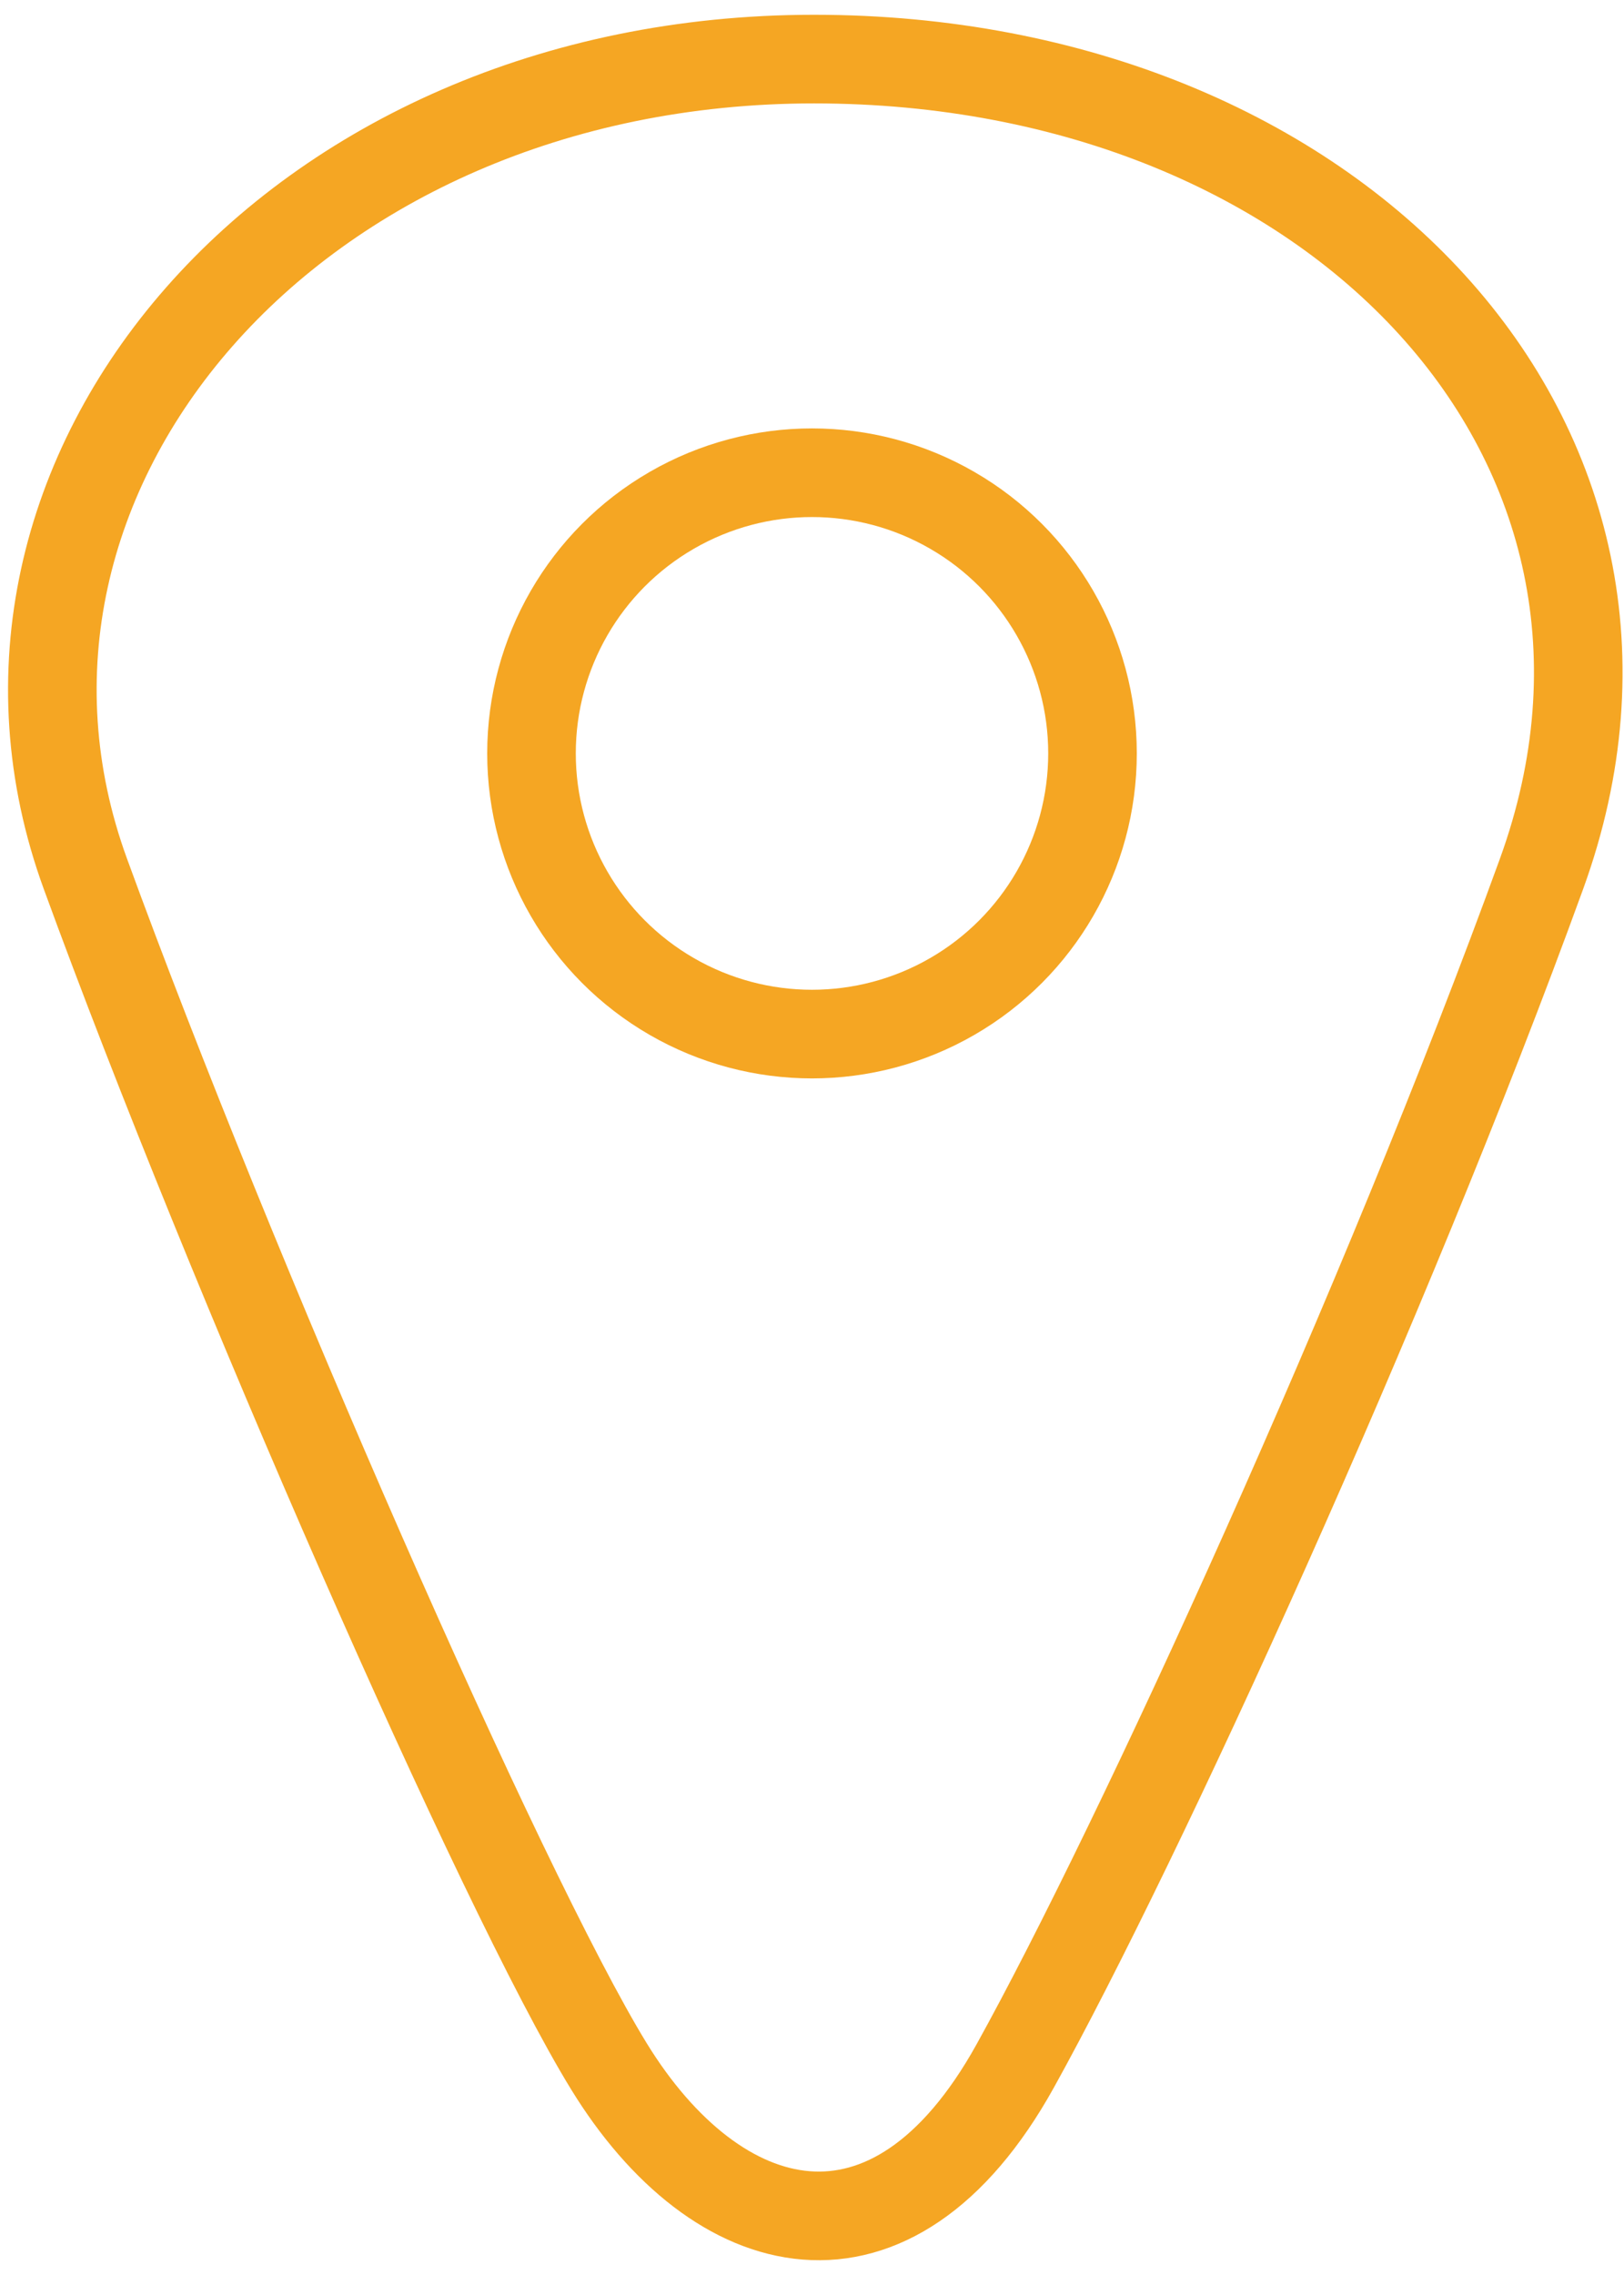
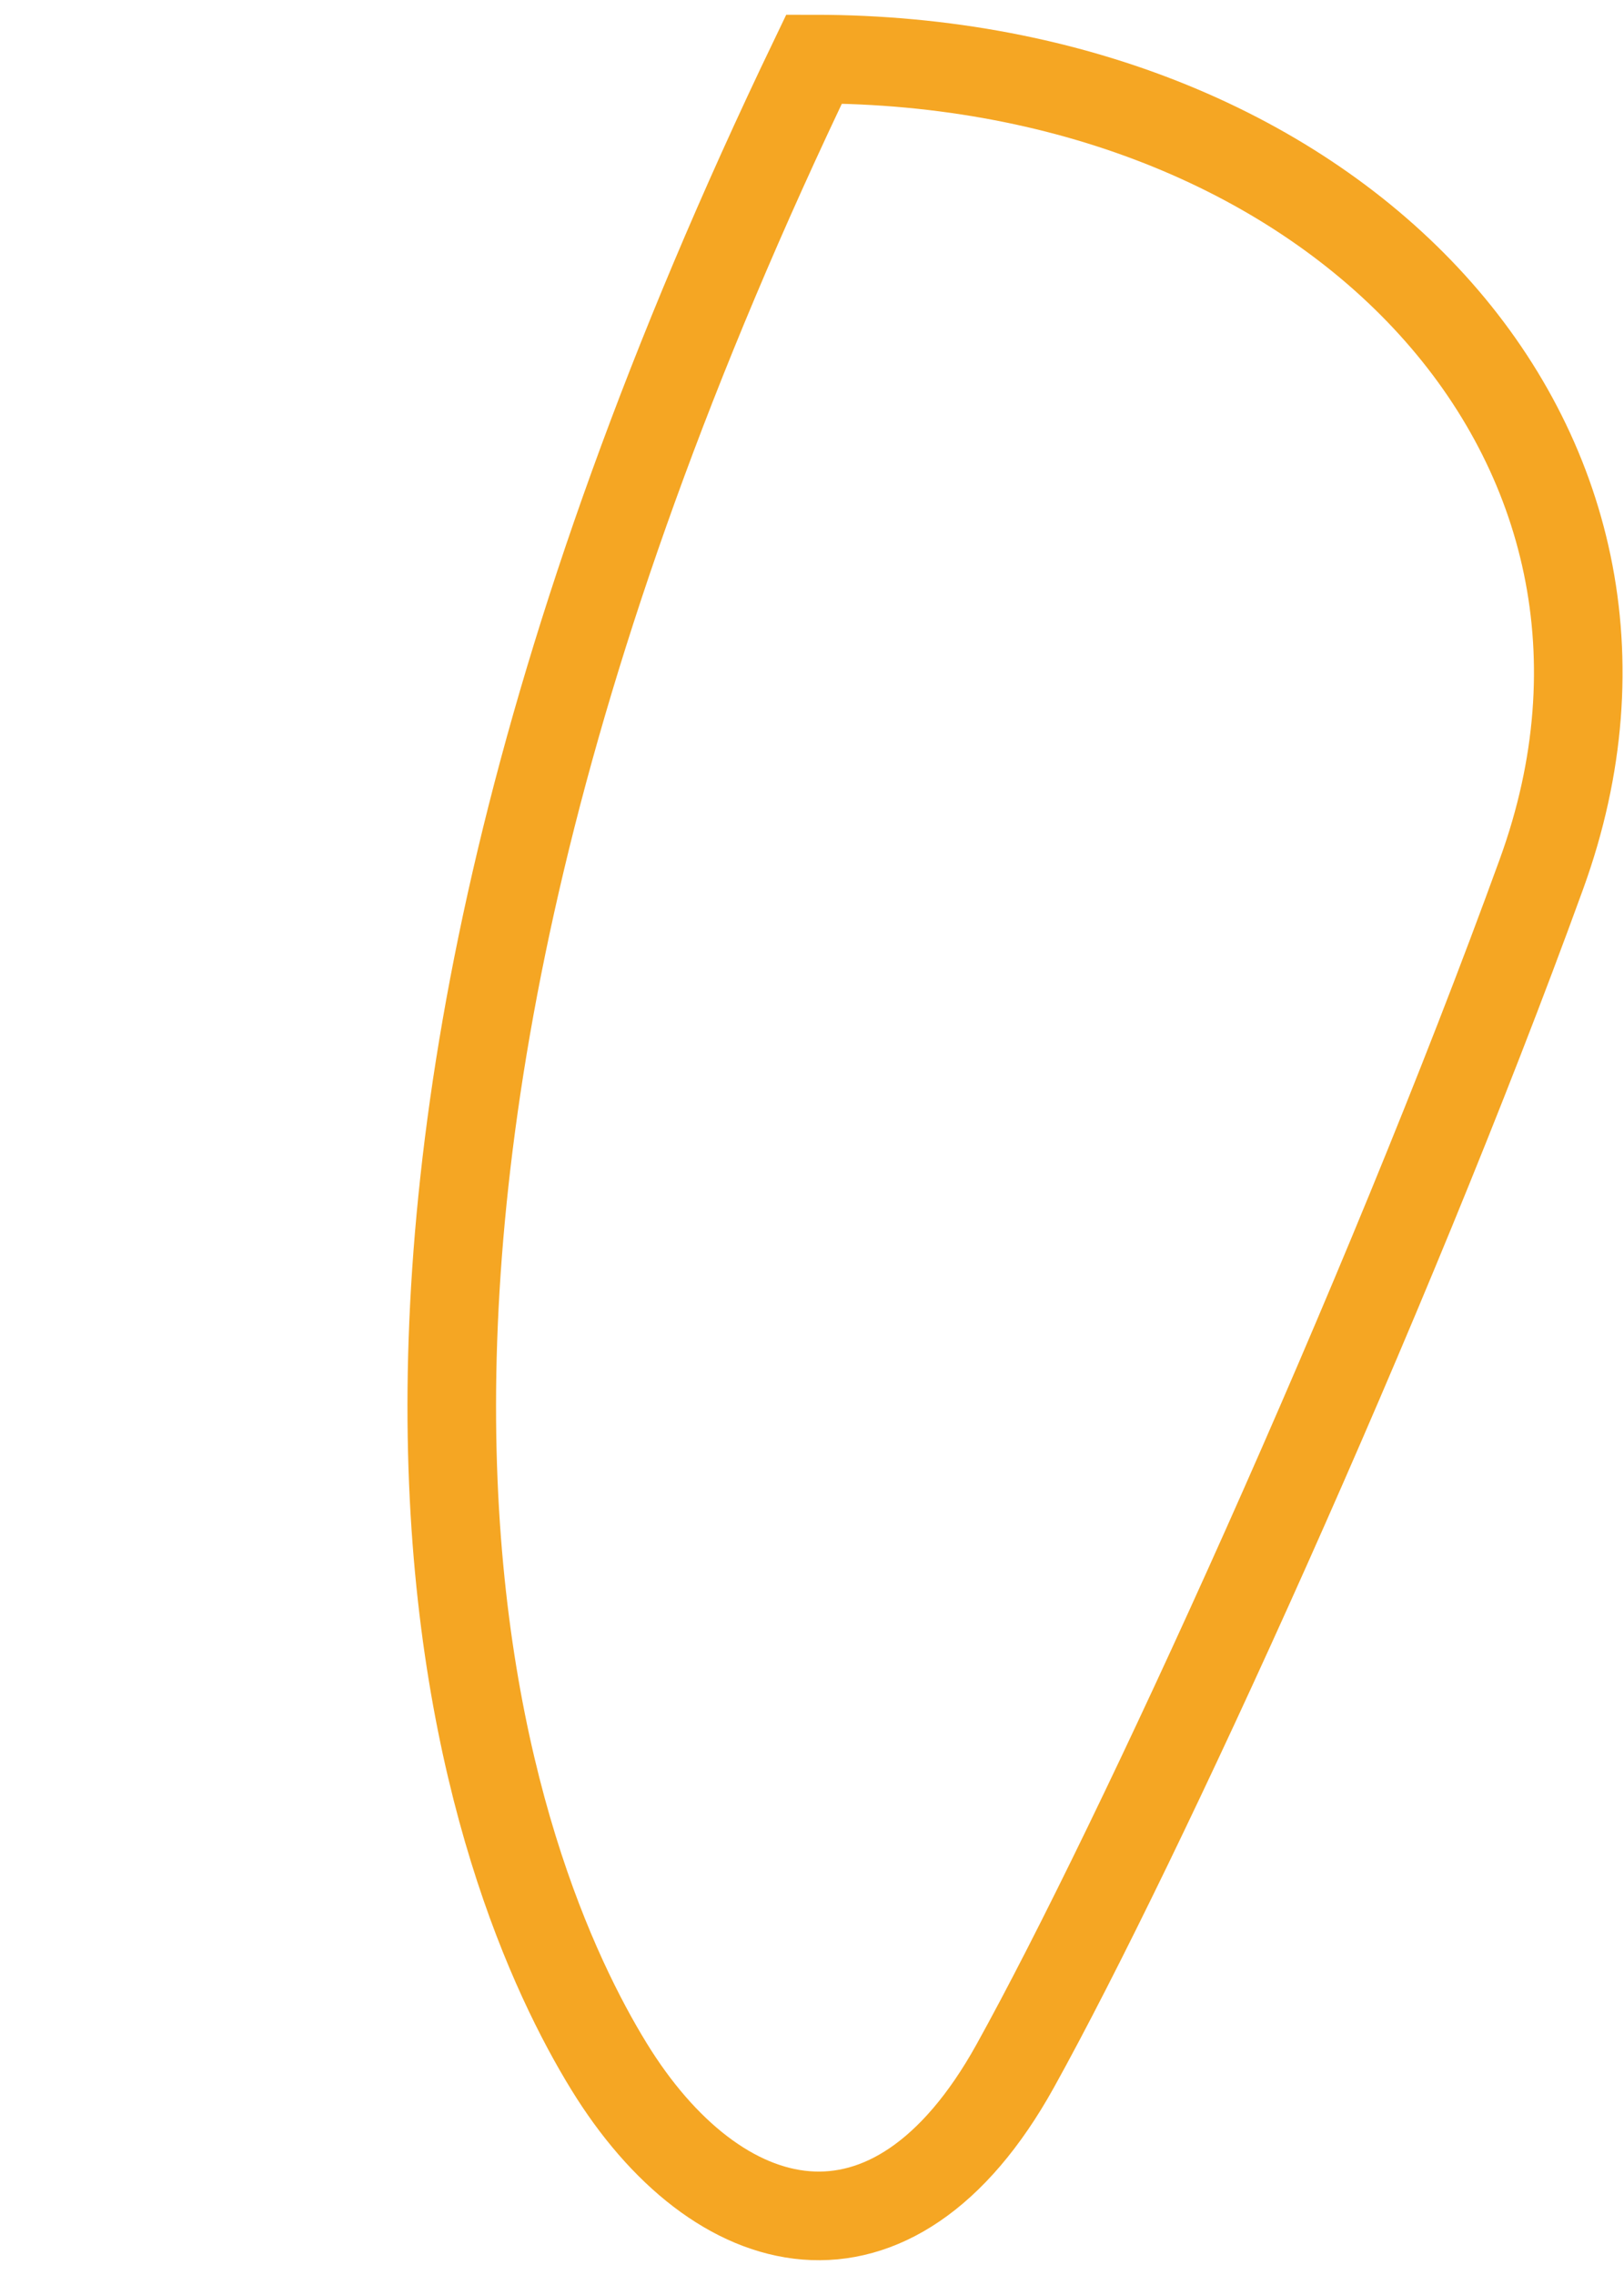
<svg xmlns="http://www.w3.org/2000/svg" width="55px" height="77px" viewBox="0 0 55 77" version="1.1">
  <title>Group 8</title>
  <g id="Page-1" stroke="none" stroke-width="1" fill="none" fill-rule="evenodd">
    <g id="Group-8" transform="translate(1.773, 2)" stroke="#F5A623" stroke-width="3">
-       <circle id="Oval" cx="25.727" cy="23.5" r="9.5" />
-       <path d="M50.434,27.577 C55.729,13.003 43.483,0 25.797,0 C8.111,0 -3.811,14.07 1.119,27.577 C6.049,41.084 15.192,61.973 18.843,67.927 C22.494,73.88 28.43,75.456 32.608,67.927 C36.786,60.398 45.139,42.151 50.434,27.577 Z" id="Path-10" />
+       <path d="M50.434,27.577 C55.729,13.003 43.483,0 25.797,0 C6.049,41.084 15.192,61.973 18.843,67.927 C22.494,73.88 28.43,75.456 32.608,67.927 C36.786,60.398 45.139,42.151 50.434,27.577 Z" id="Path-10" />
    </g>
  </g>
</svg>